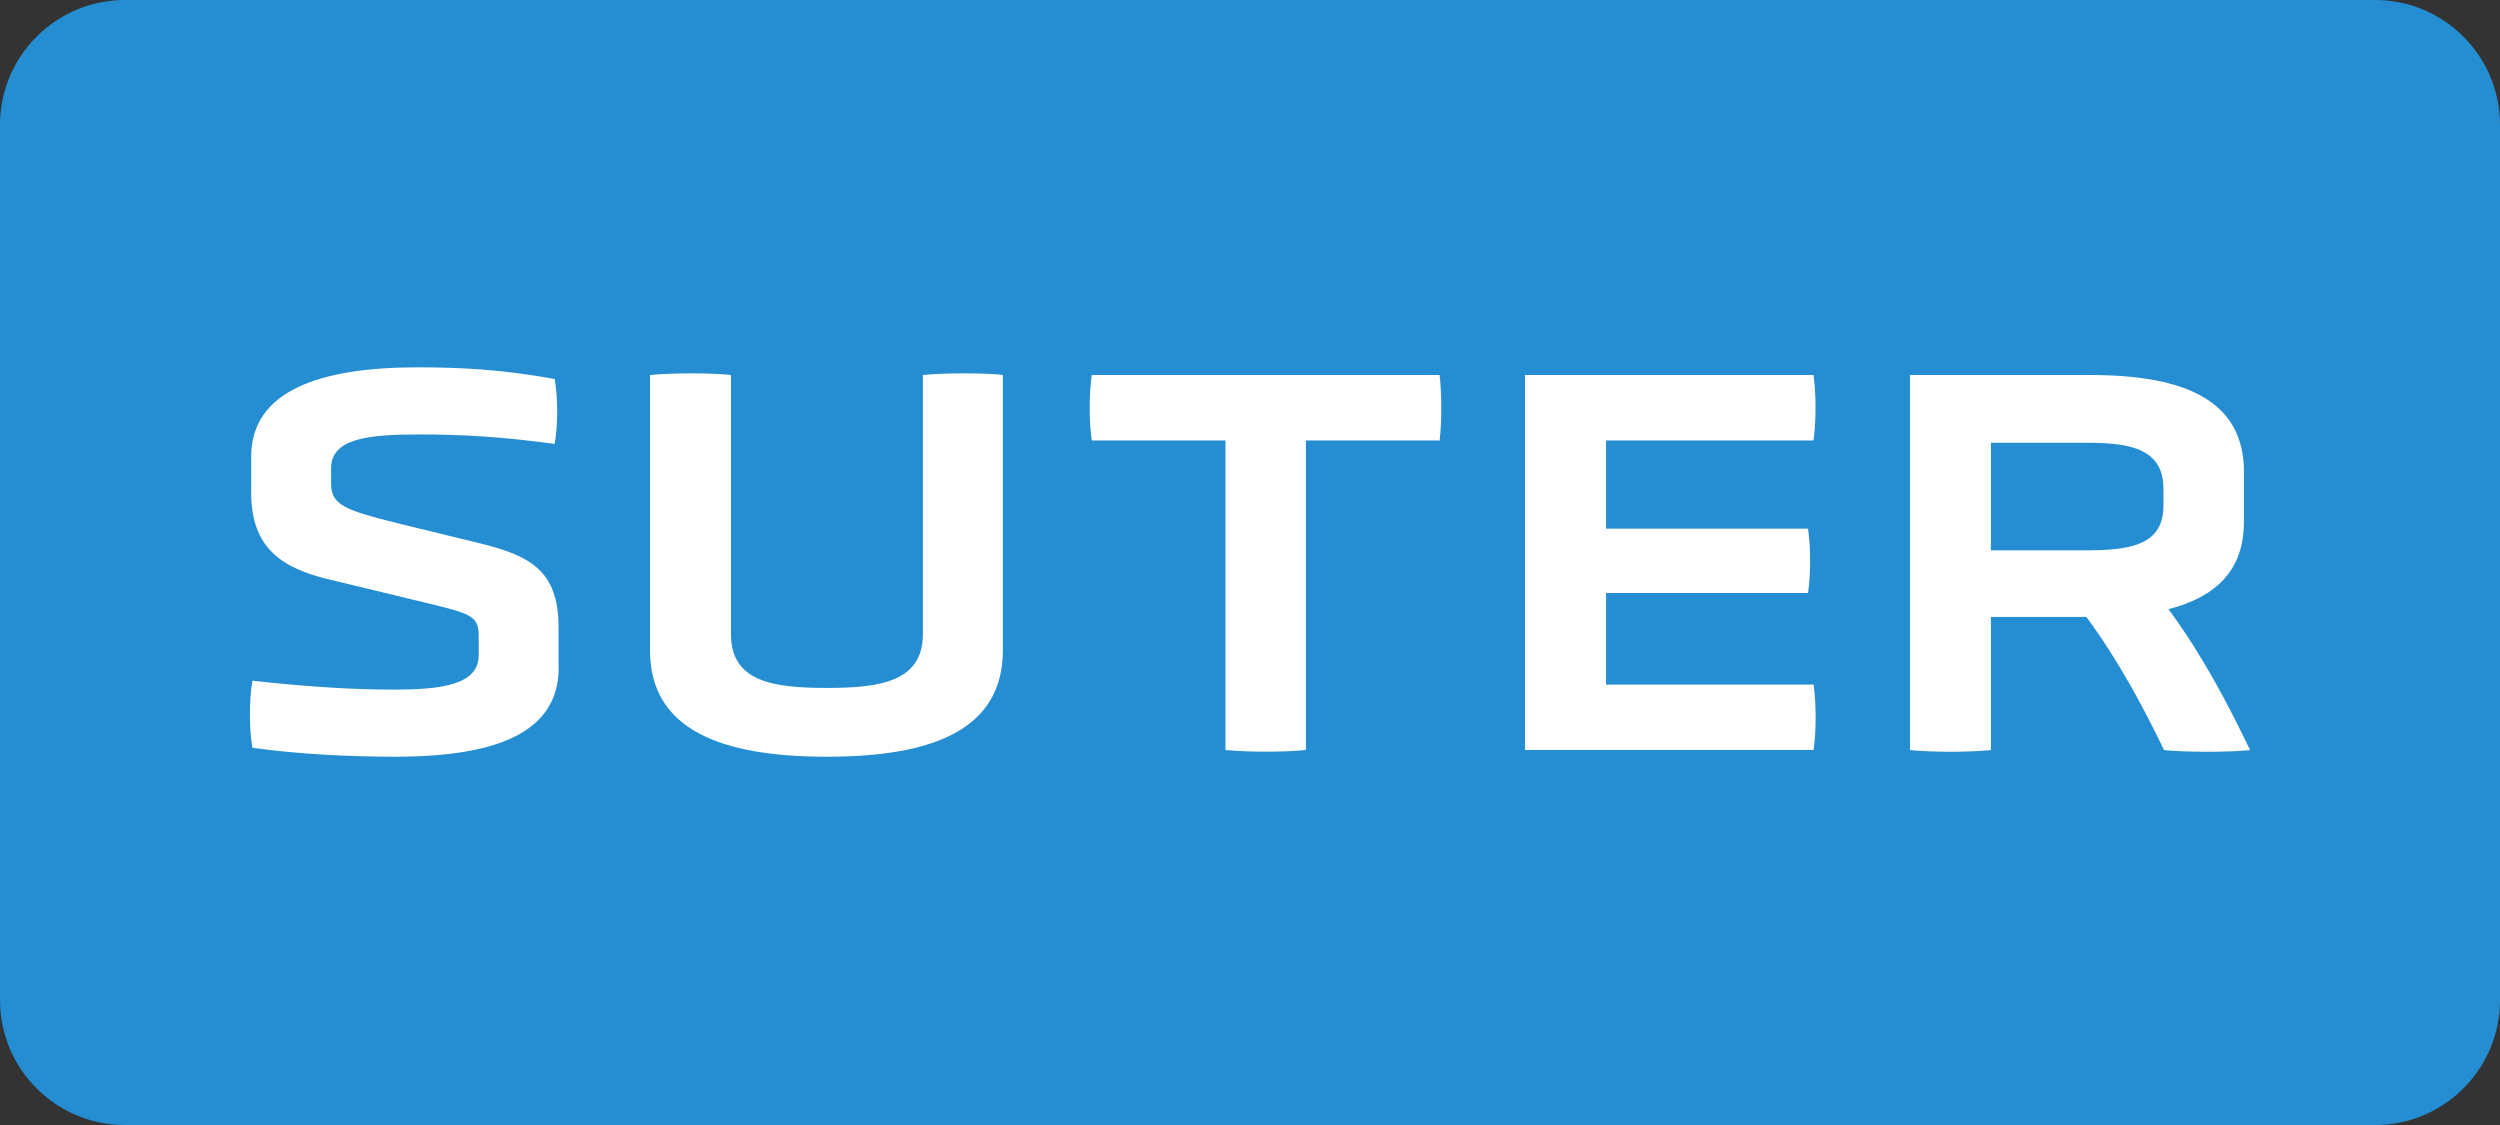
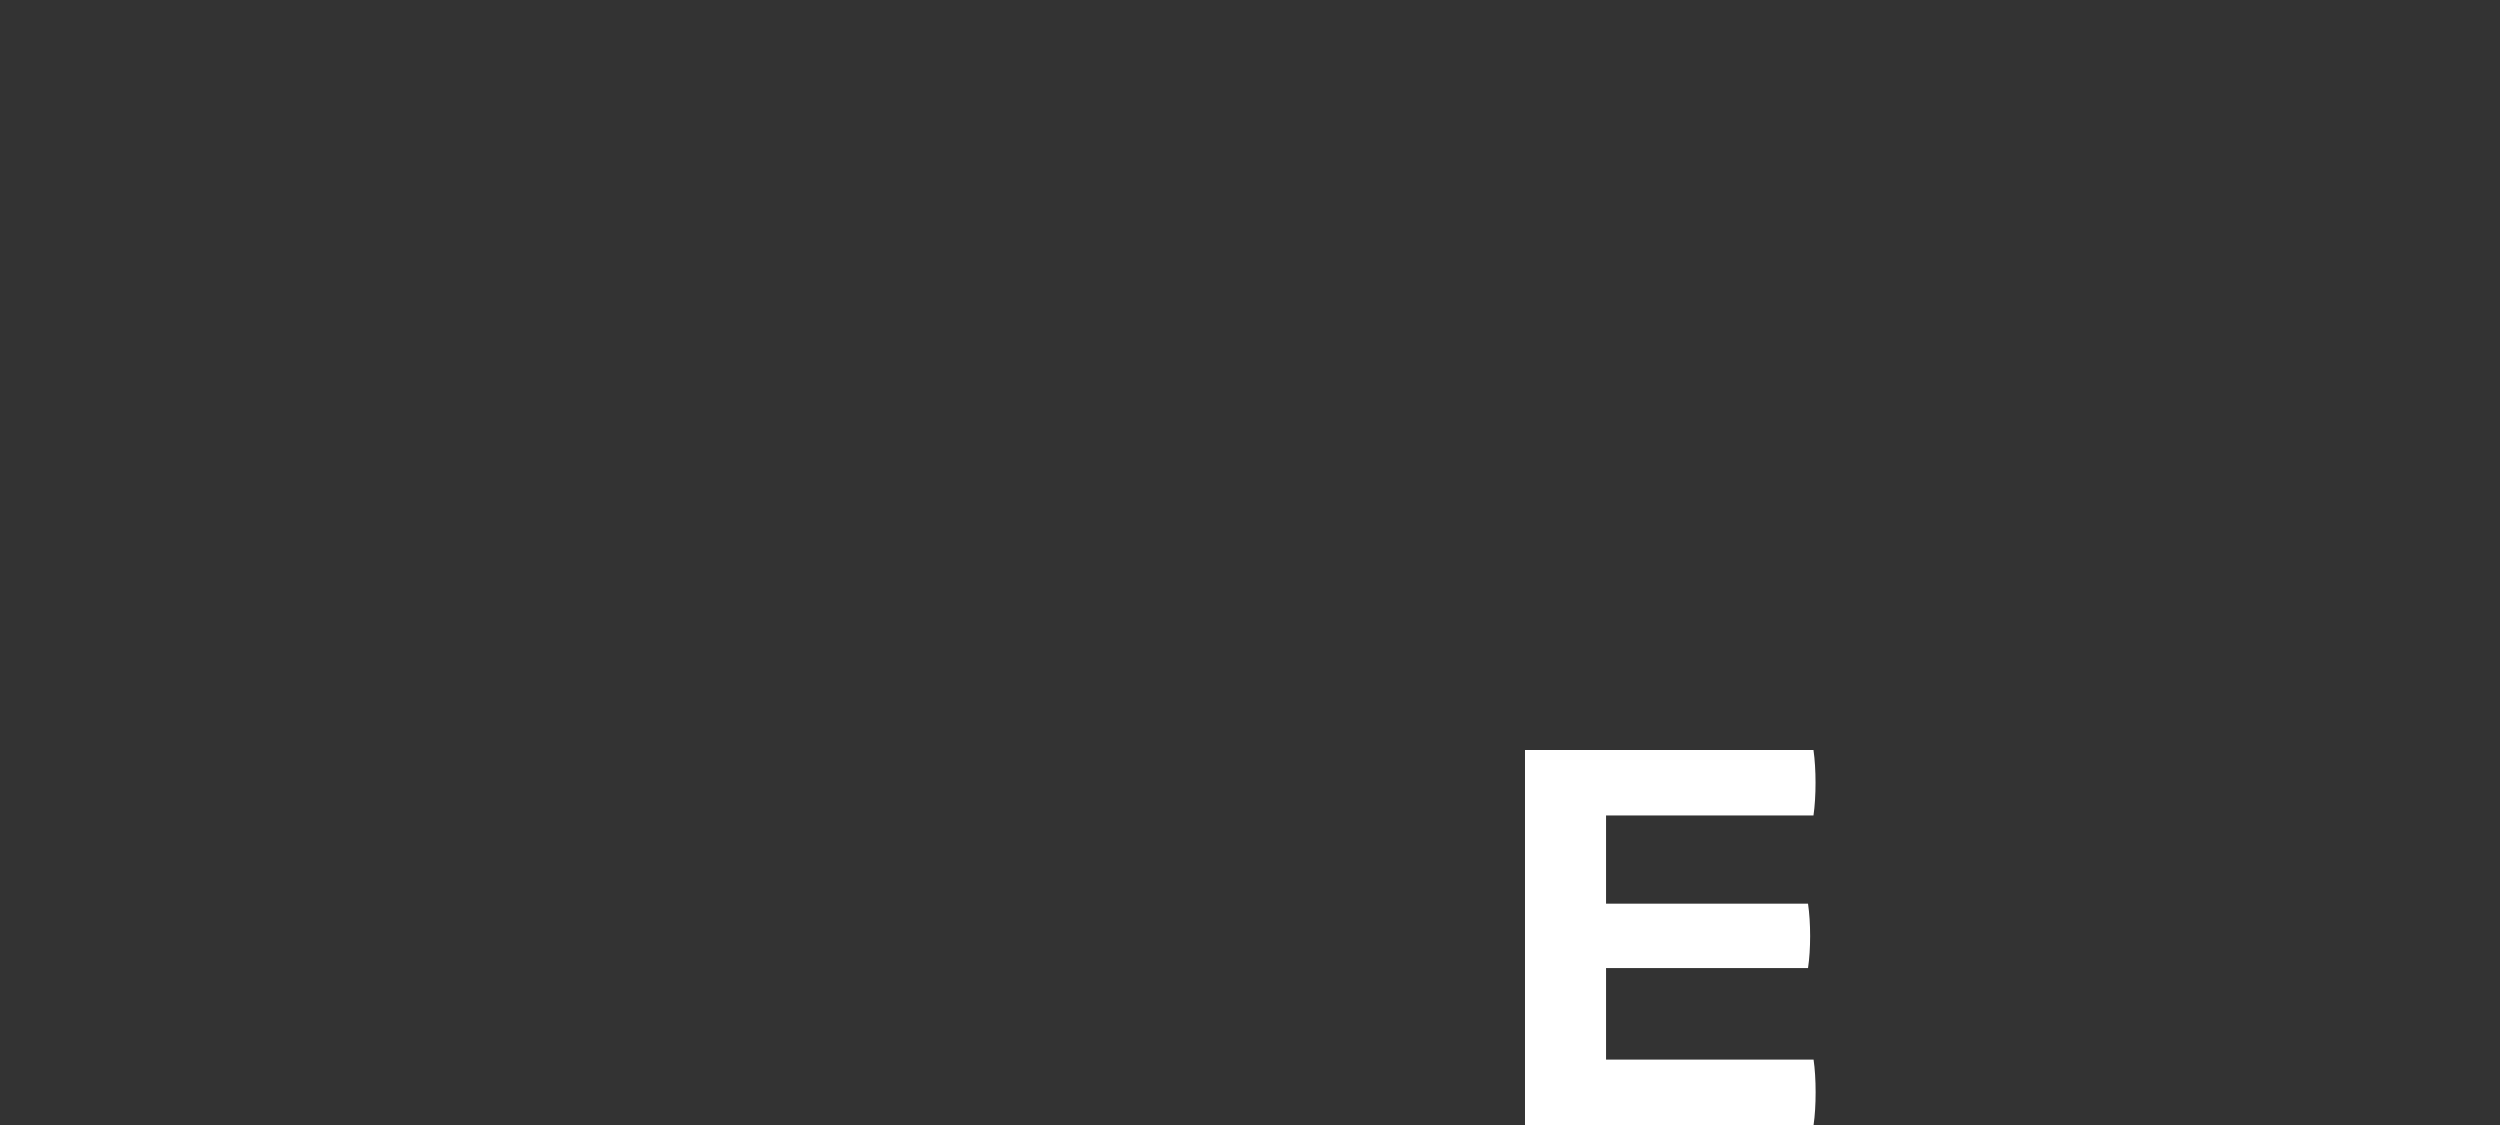
<svg xmlns="http://www.w3.org/2000/svg" id="Ebene_1" x="0px" y="0px" viewBox="0 0 283.46 127.56" style="enable-background:new 0 0 283.46 127.56;" xml:space="preserve">
  <rect x="0" y="0" width="283.46" height="127.56" fill="#333333" stroke="none" />
  <style type="text/css">	.st0{fill:#258ED2;}	.st1{fill:#FFFFFF;}</style>
-   <path class="st0" d="M269.29,127.56H14.17C6.35,127.56,0,121.21,0,113.39V14.17C0,6.35,6.35,0,14.17,0h255.12 c7.83,0,14.17,6.35,14.17,14.17v99.21C283.46,121.21,277.12,127.56,269.29,127.56z" />
  <g>
-     <path class="st1" d="M63.35,75.67c0,7.36-6.98,10.13-18.56,10.13c-4.72,0-10.69-0.25-16.17-1.01c-0.38-2.07-0.38-5.47,0-7.61  c6.23,0.69,11.32,1.01,16.04,1.01c5.28,0,9.62-0.5,9.62-3.9v-2.2c0-2.33-1.01-2.52-6.1-3.77l-10.95-2.64  c-5.22-1.26-8.75-3.52-8.75-9.81v-4.09c0-7.42,7.68-10.13,18.81-10.13c5.16,0,9.63,0.25,15.6,1.32c0.38,2.08,0.38,5.29,0,7.36  c-6.16-0.82-10.32-1.07-15.35-1.07c-5.79,0-10,0.44-10,3.84v1.7c0,2.45,1.51,3.02,7.55,4.53l9.56,2.33  c5.47,1.38,8.68,3.08,8.68,9.43V75.67z" />
-     <path class="st1" d="M104.65,42.52c2.26-0.25,7.3-0.25,9.06,0v31.2c0,9-7.93,12.08-19.94,12.08c-12.08,0-20.07-3.08-20.07-12.08  v-31.2c2.52-0.25,6.86-0.25,9.18,0V71.9c0,5.41,4.78,6.1,10.88,6.1c5.98,0,10.88-0.69,10.88-6.1V42.52z" />
-     <path class="st1" d="M138.95,49.94h-15.16c-0.32-2.08-0.32-5.28,0-7.42h39.44c0.25,2.14,0.25,5.35,0,7.42h-15.16v35.1  c-2.58,0.25-6.48,0.25-9.12,0V49.94z" />
-     <path class="st1" d="M172.91,85.04V42.52h32.71c0.31,2.14,0.31,5.29,0,7.42H182.1v10h22.9c0.32,2.14,0.32,5.22,0,7.3h-22.9v10.38  h23.53c0.31,2.07,0.31,5.35,0,7.42H172.91z" />
-     <path class="st1" d="M245.3,55.42c0-4.72-4.09-5.22-8.93-5.22h-10.63v12.2h10.63c4.84,0,8.93-0.44,8.93-5.03V55.42z M254.42,59.19  c0,5.47-3.15,8.49-8.55,9.88c3.77,5.1,6.79,10.82,9.25,15.98c-2.39,0.25-7.3,0.25-9.75,0c-2.33-4.84-5.22-10.25-8.81-15.1h-10.82  v15.1c-2.77,0.25-6.42,0.25-9.18,0V42.52H237c10.76,0,17.43,2.89,17.43,11.01V59.19z" />
+     <path class="st1" d="M172.91,85.04h32.71c0.31,2.14,0.31,5.29,0,7.42H182.1v10h22.9c0.32,2.14,0.32,5.22,0,7.3h-22.9v10.38  h23.53c0.31,2.07,0.31,5.35,0,7.42H172.91z" />
  </g>
</svg>